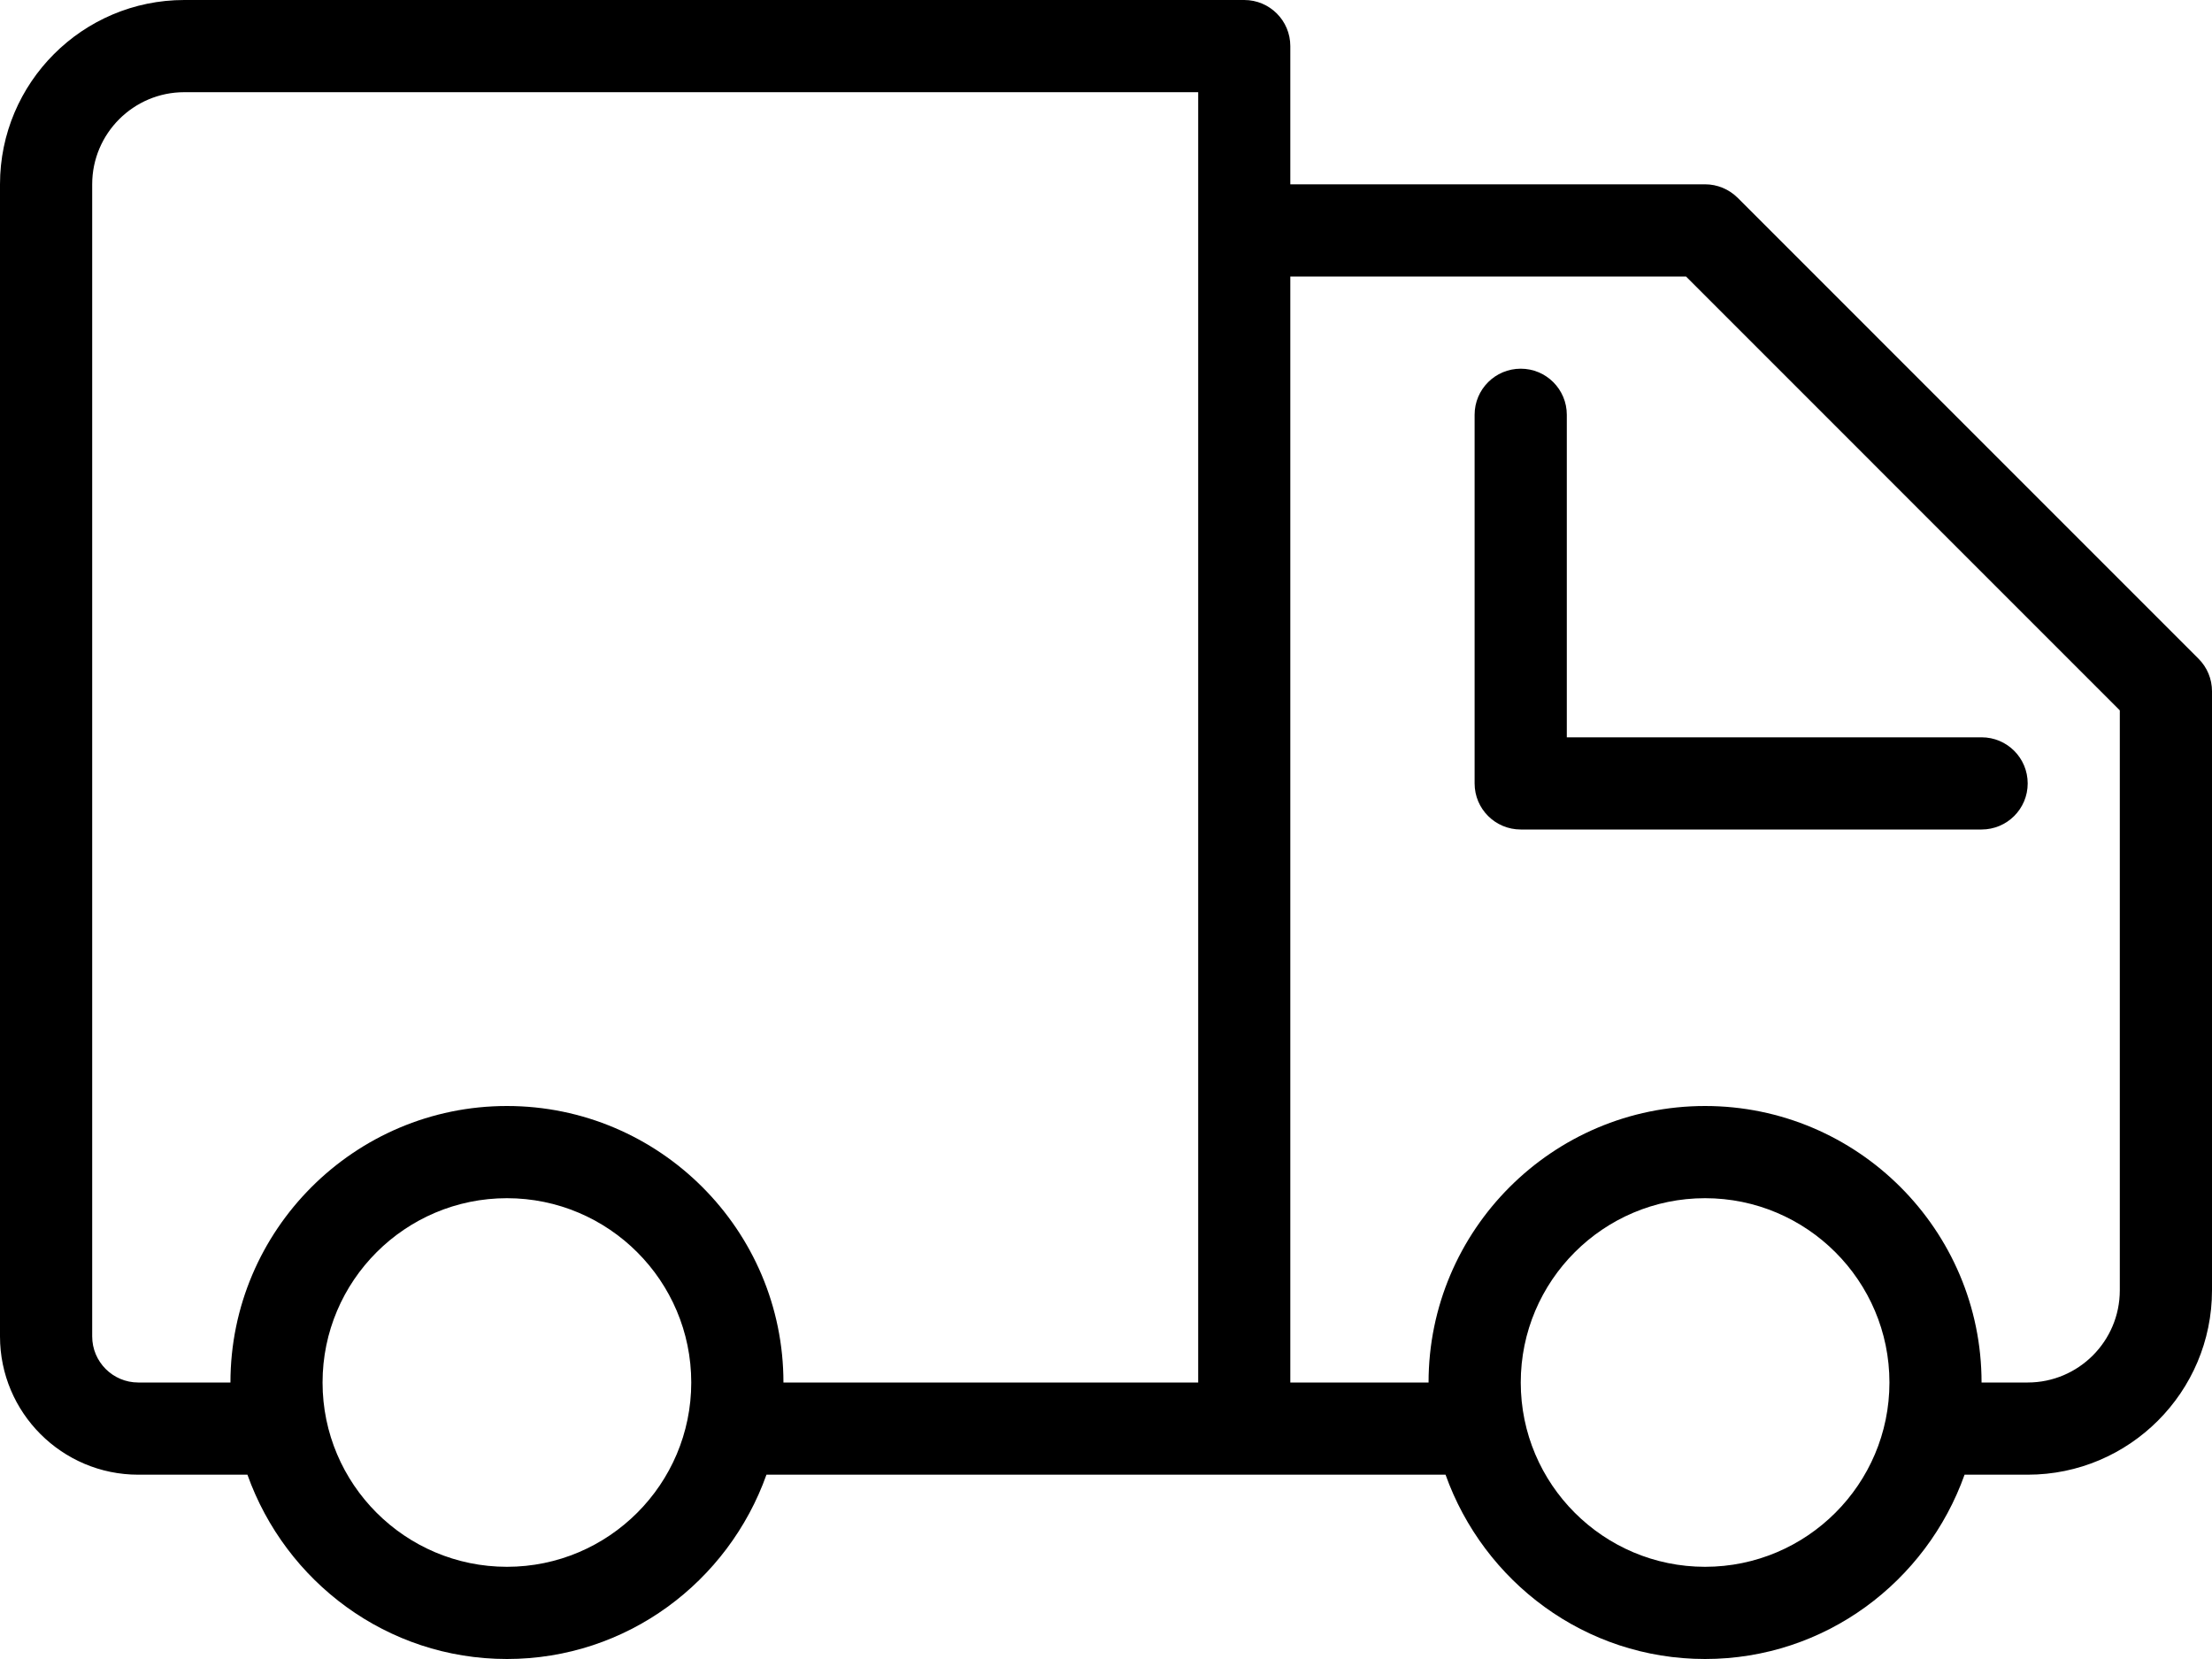
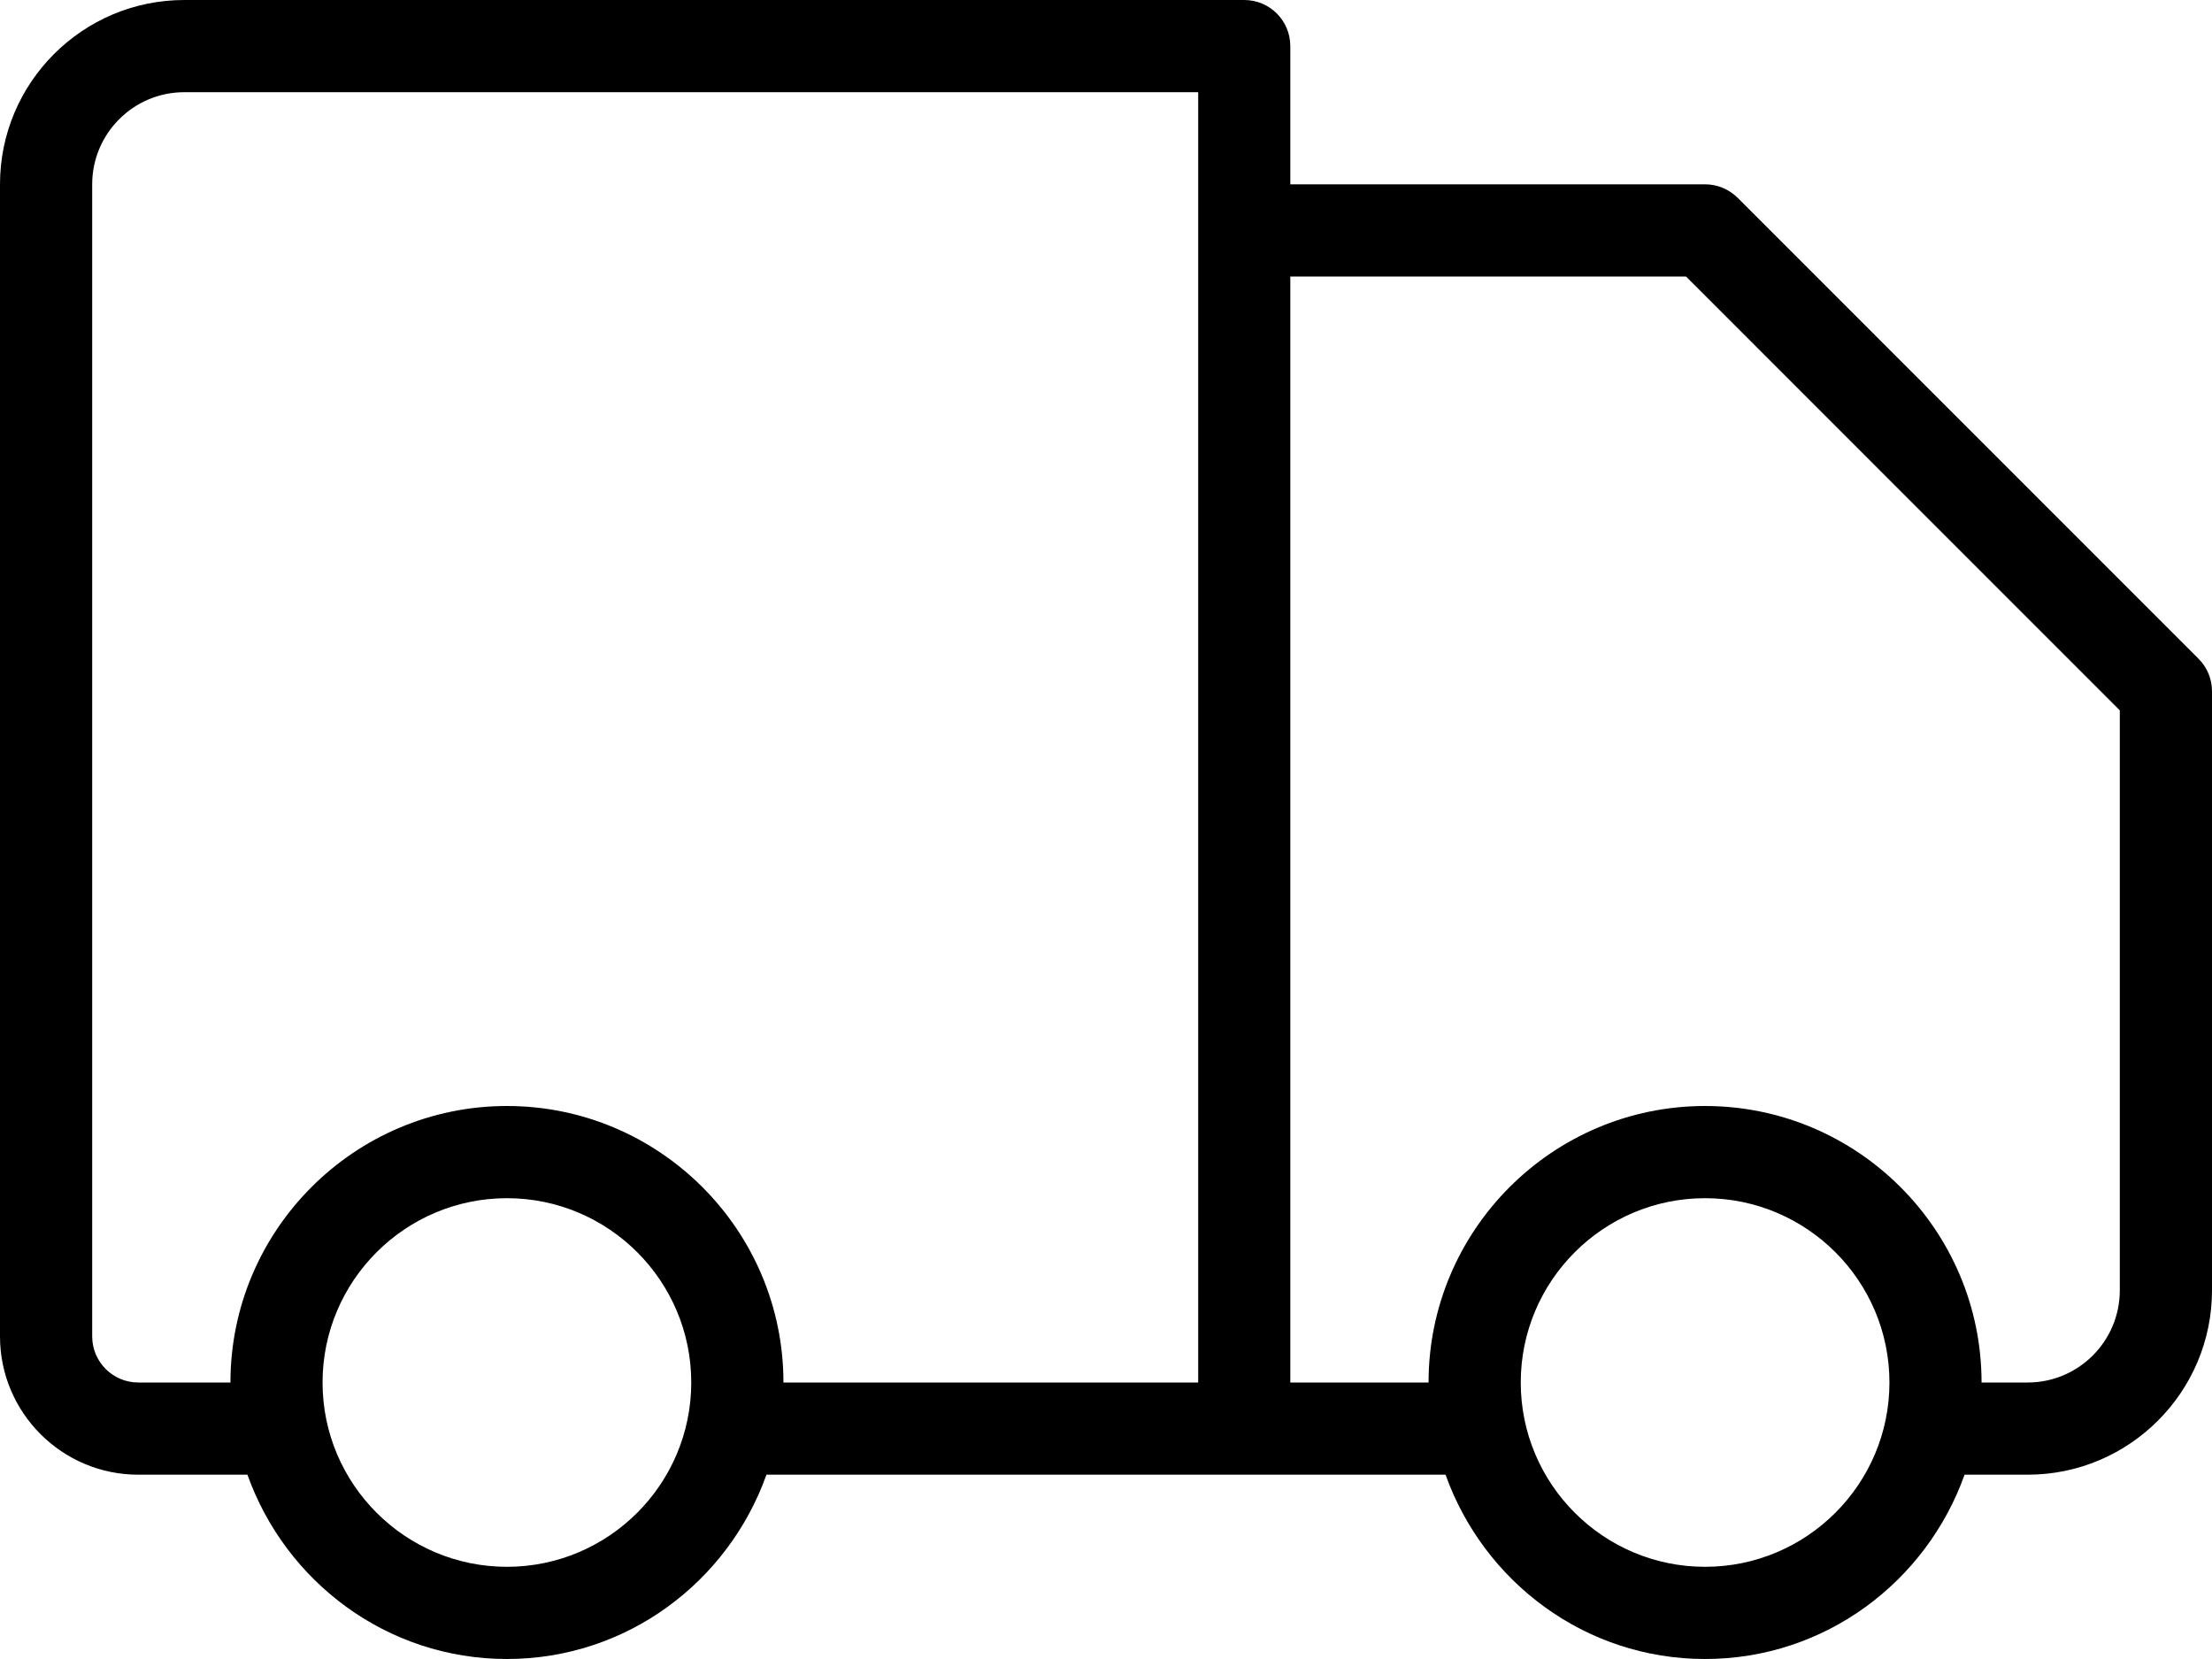
<svg xmlns="http://www.w3.org/2000/svg" width="28" height="21" viewBox="0 0 28 21" fill="none">
  <path fill-rule="evenodd" clip-rule="evenodd" d="M27.829 8.338L21.996 2.504C21.886 2.395 21.738 2.333 21.583 2.333H16.333V0.583C16.333 0.261 16.072 0 15.75 0H2.333C1.046 0 0 1.046 0 2.333V16.917C0 17.882 0.785 18.667 1.75 18.667H3.132C3.615 20.022 4.898 21 6.417 21C7.936 21 9.219 20.022 9.702 18.667H18.298C18.782 20.022 20.064 21 21.583 21C23.102 21 24.385 20.022 24.868 18.667H25.667C26.954 18.667 28 17.62 28 16.333V8.75C28 8.595 27.939 8.447 27.829 8.338ZM6.417 19.833C5.13 19.833 4.083 18.787 4.083 17.5C4.083 16.213 5.13 15.167 6.417 15.167C7.704 15.167 8.75 16.213 8.75 17.5C8.75 18.787 7.704 19.833 6.417 19.833ZM15.167 17.5V2.917V1.167H2.333C1.69 1.167 1.167 1.69 1.167 2.333V16.917C1.167 17.238 1.428 17.5 1.75 17.5H2.917C2.917 15.57 4.487 14 6.417 14C8.347 14 9.917 15.57 9.917 17.5H15.167ZM21.583 19.833C20.296 19.833 19.25 18.787 19.25 17.5C19.25 16.213 20.296 15.167 21.583 15.167C22.87 15.167 23.917 16.213 23.917 17.5C23.917 18.787 22.87 19.833 21.583 19.833ZM25.667 17.5C26.31 17.5 26.833 16.977 26.833 16.333V8.992L21.342 3.5H16.333V17.5H18.083C18.083 15.57 19.653 14 21.583 14C23.513 14 25.083 15.57 25.083 17.5H25.667Z" fill="black" />
-   <path d="M19.833 5.25C19.833 4.928 19.572 4.667 19.25 4.667C18.927 4.667 18.666 4.928 18.666 5.25V9.917C18.666 10.239 18.927 10.5 19.25 10.5H25.083C25.406 10.5 25.667 10.239 25.667 9.917C25.667 9.594 25.406 9.333 25.083 9.333H19.833V5.25Z" fill="black" />
</svg>